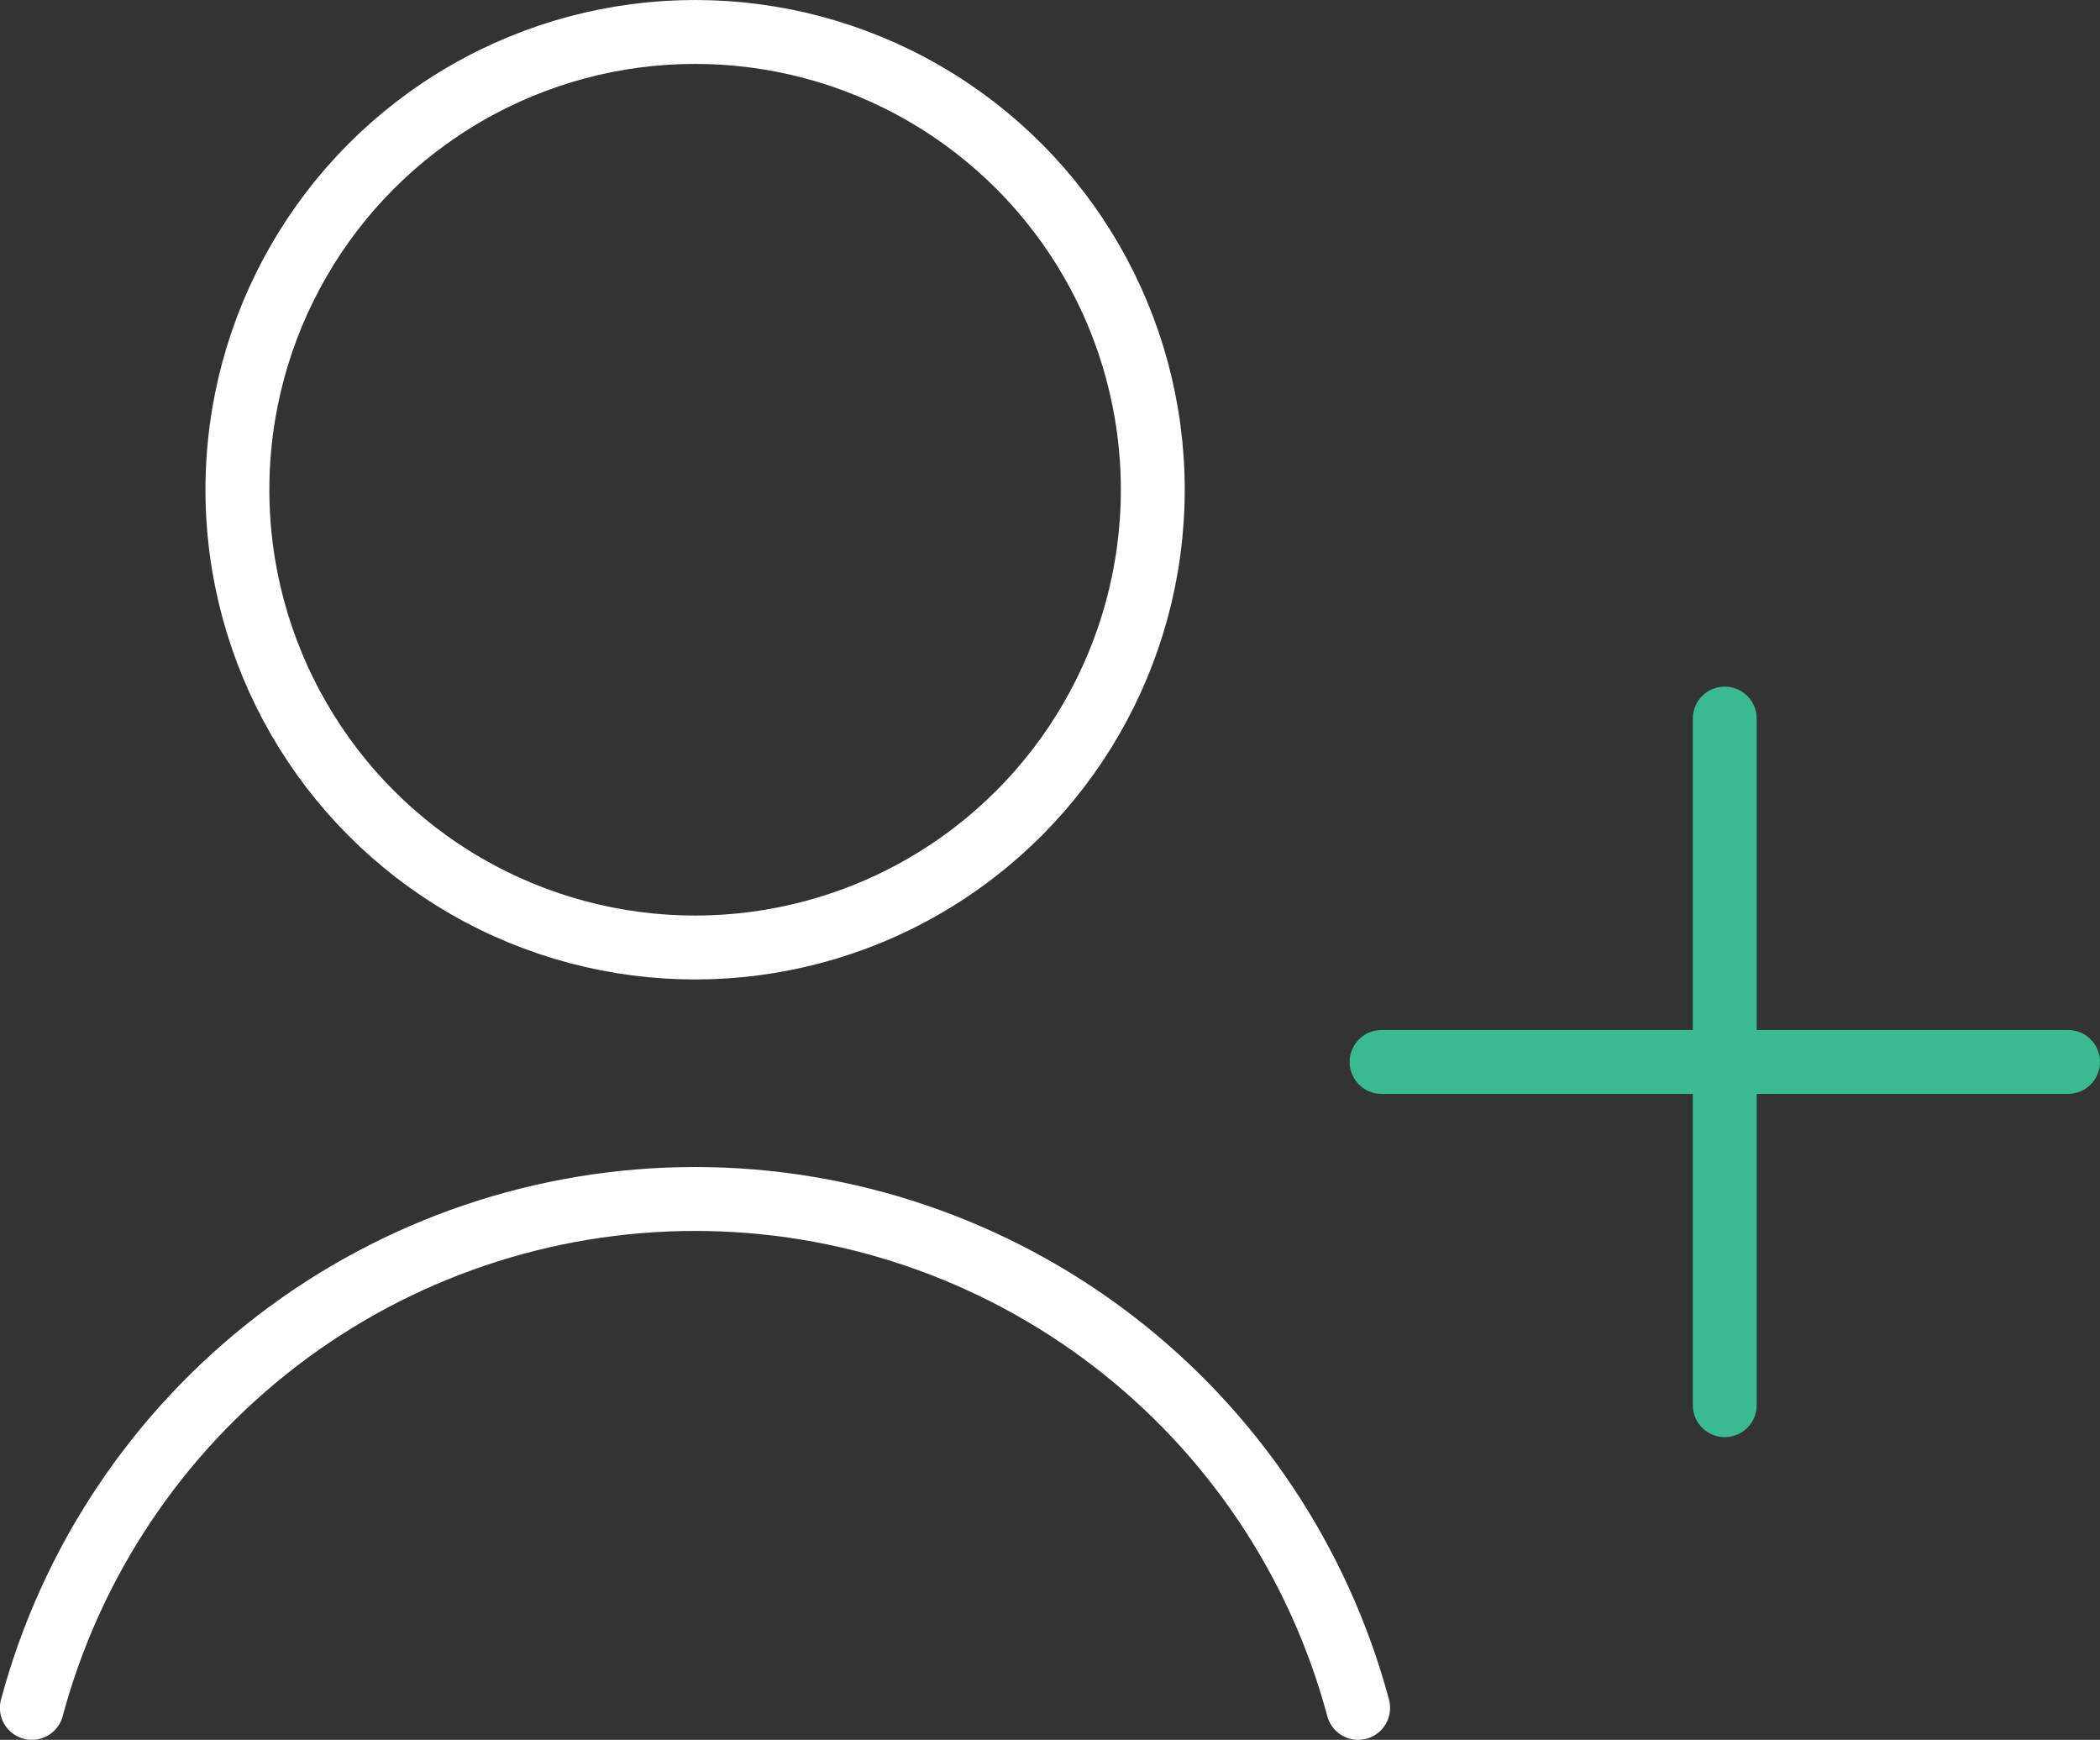
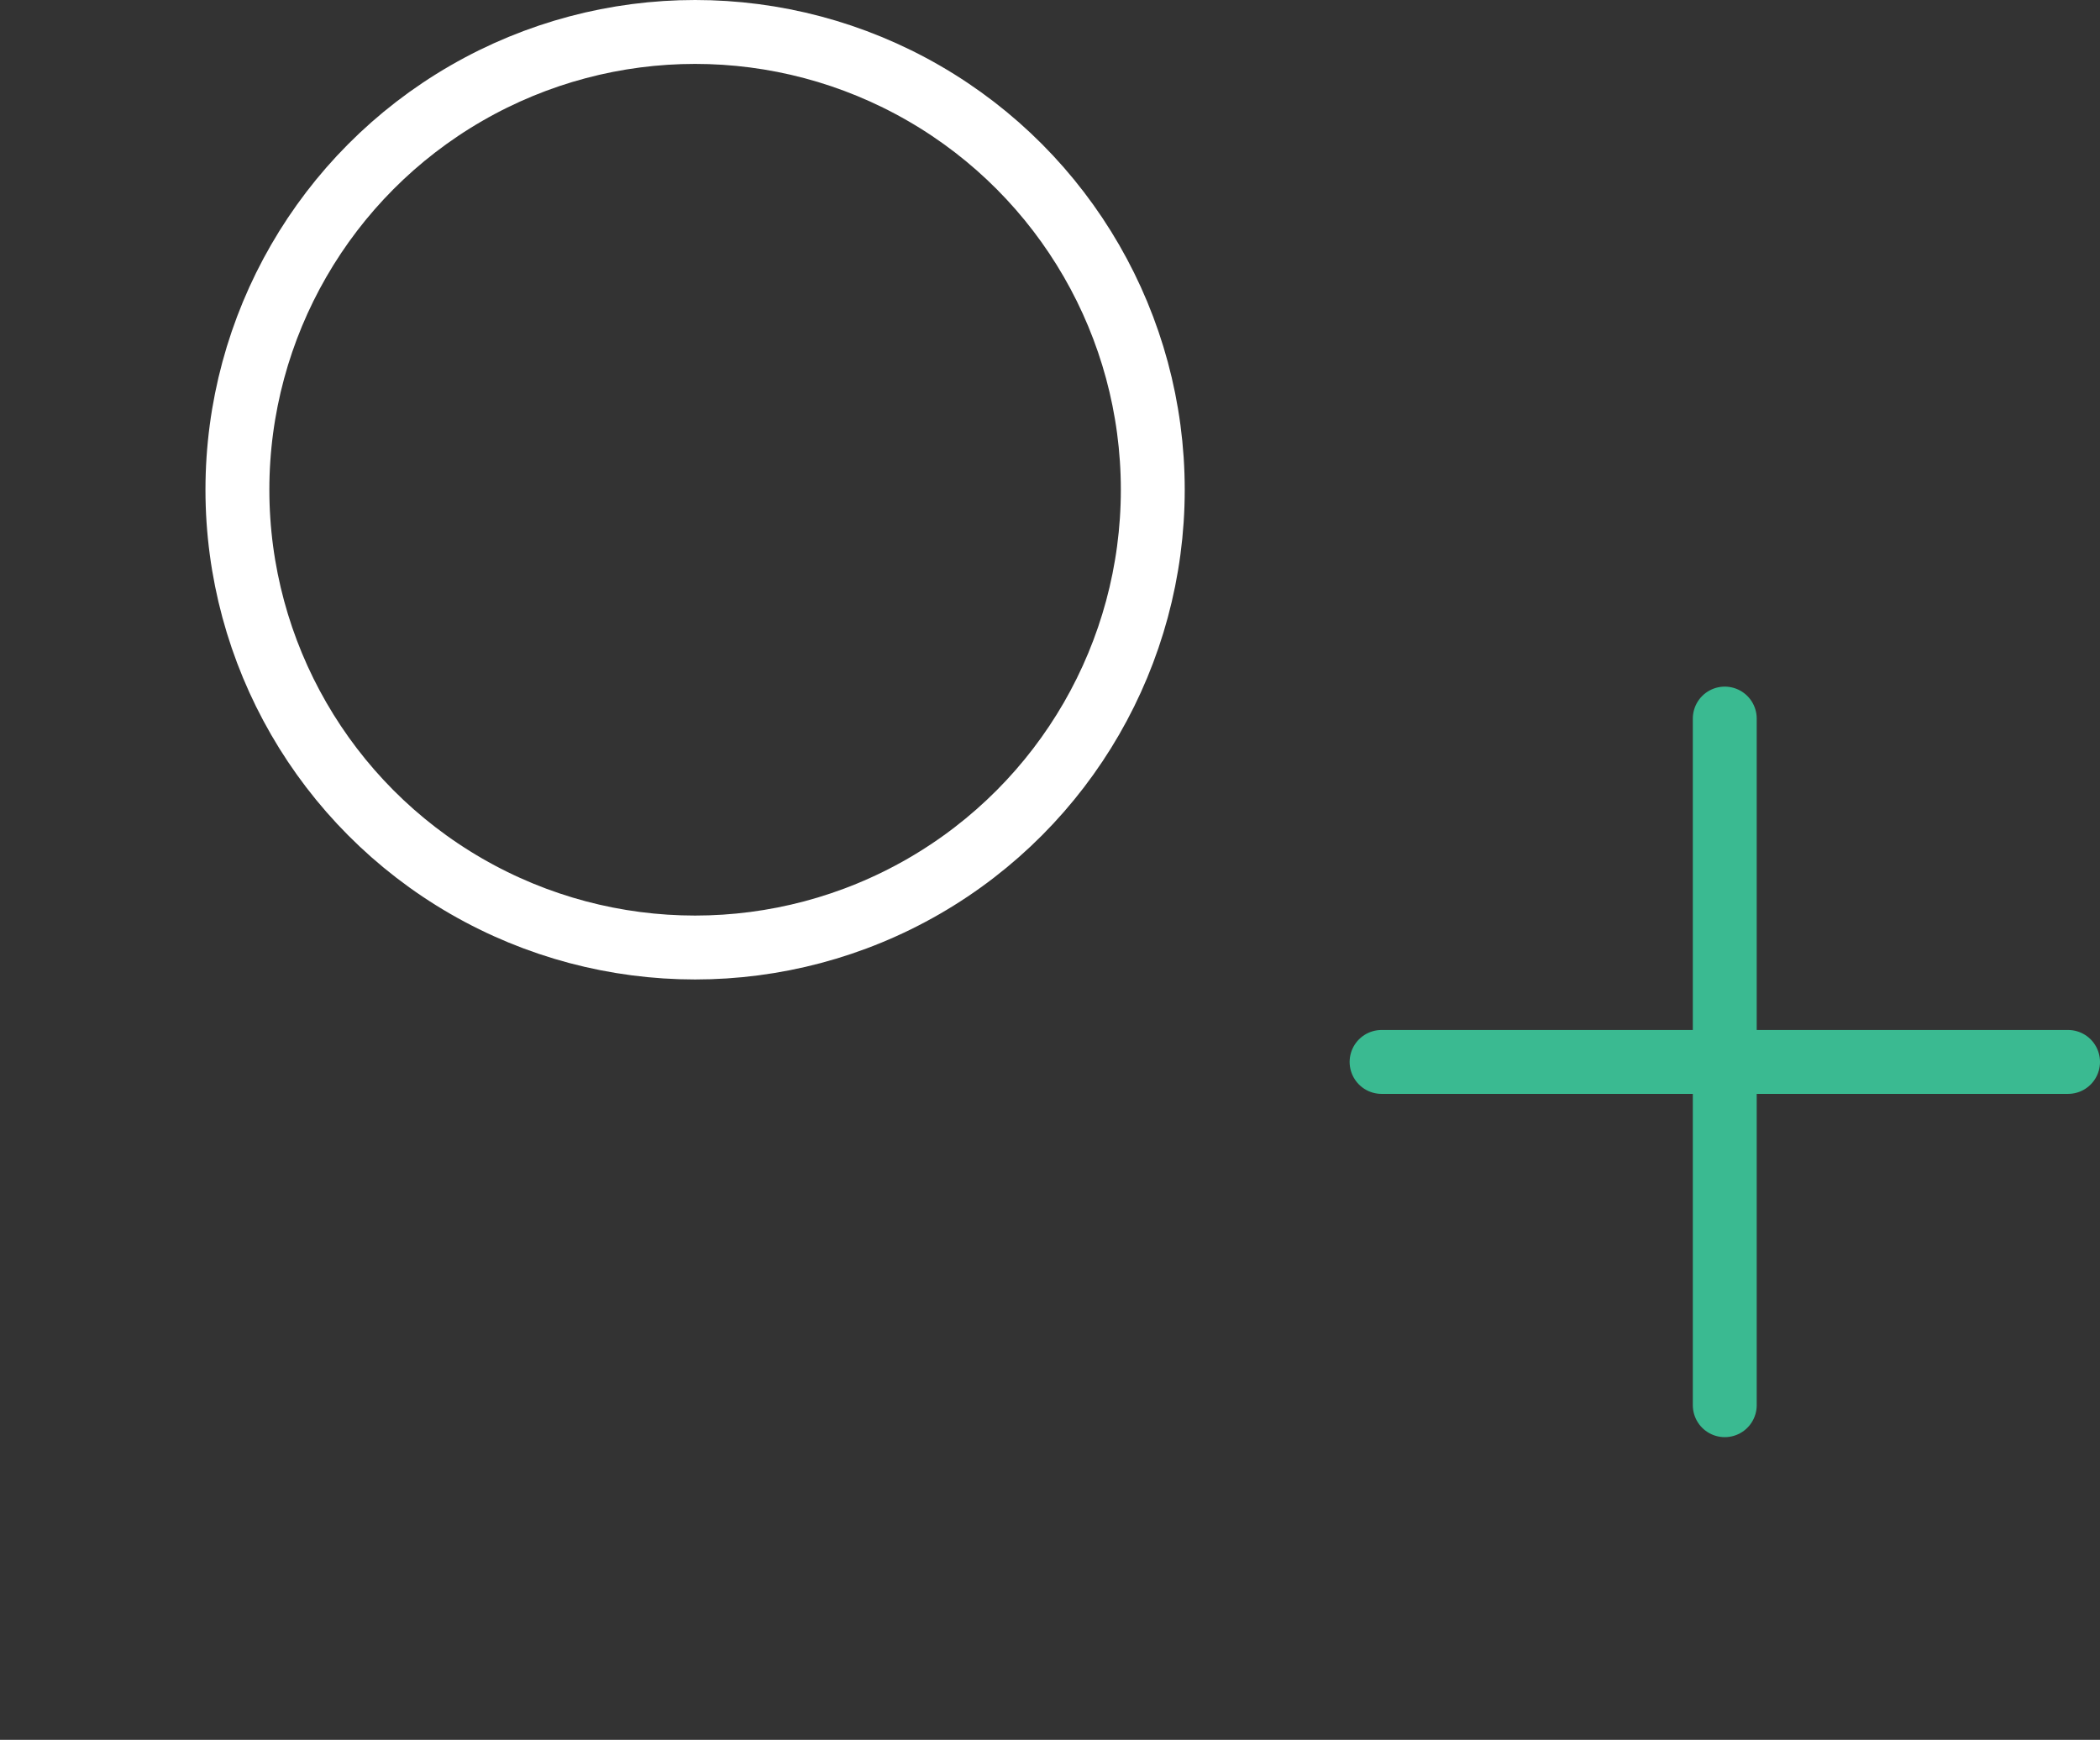
<svg xmlns="http://www.w3.org/2000/svg" id="Layer_1" data-name="Layer 1" viewBox="0 0 207.07 171.52">
  <rect x="0" y="0" width="207.07" height="171.52" fill="#333333" stroke="none" />
  <defs>
    <style>      .cls-1 {        stroke: #3aba91;      }      .cls-1, .cls-2 {        fill: none;        stroke-linecap: round;        stroke-width: 6.3px;      }      .cls-2 {        stroke: #fff;      }    </style>
  </defs>
  <circle class="cls-2" cx="68.54" cy="48.28" r="45.13" />
-   <path class="cls-2" d="M133.92,168.37c-3.86-14.39-12.36-27.11-24.18-36.18-11.82-9.07-26.31-13.99-41.21-13.99s-29.39,4.92-41.21,13.99c-11.82,9.07-20.32,21.79-24.18,36.18" />
  <path class="cls-1" d="M170.07,70.84v67.69" />
  <path class="cls-1" d="M203.92,104.69h-67.69" />
</svg>